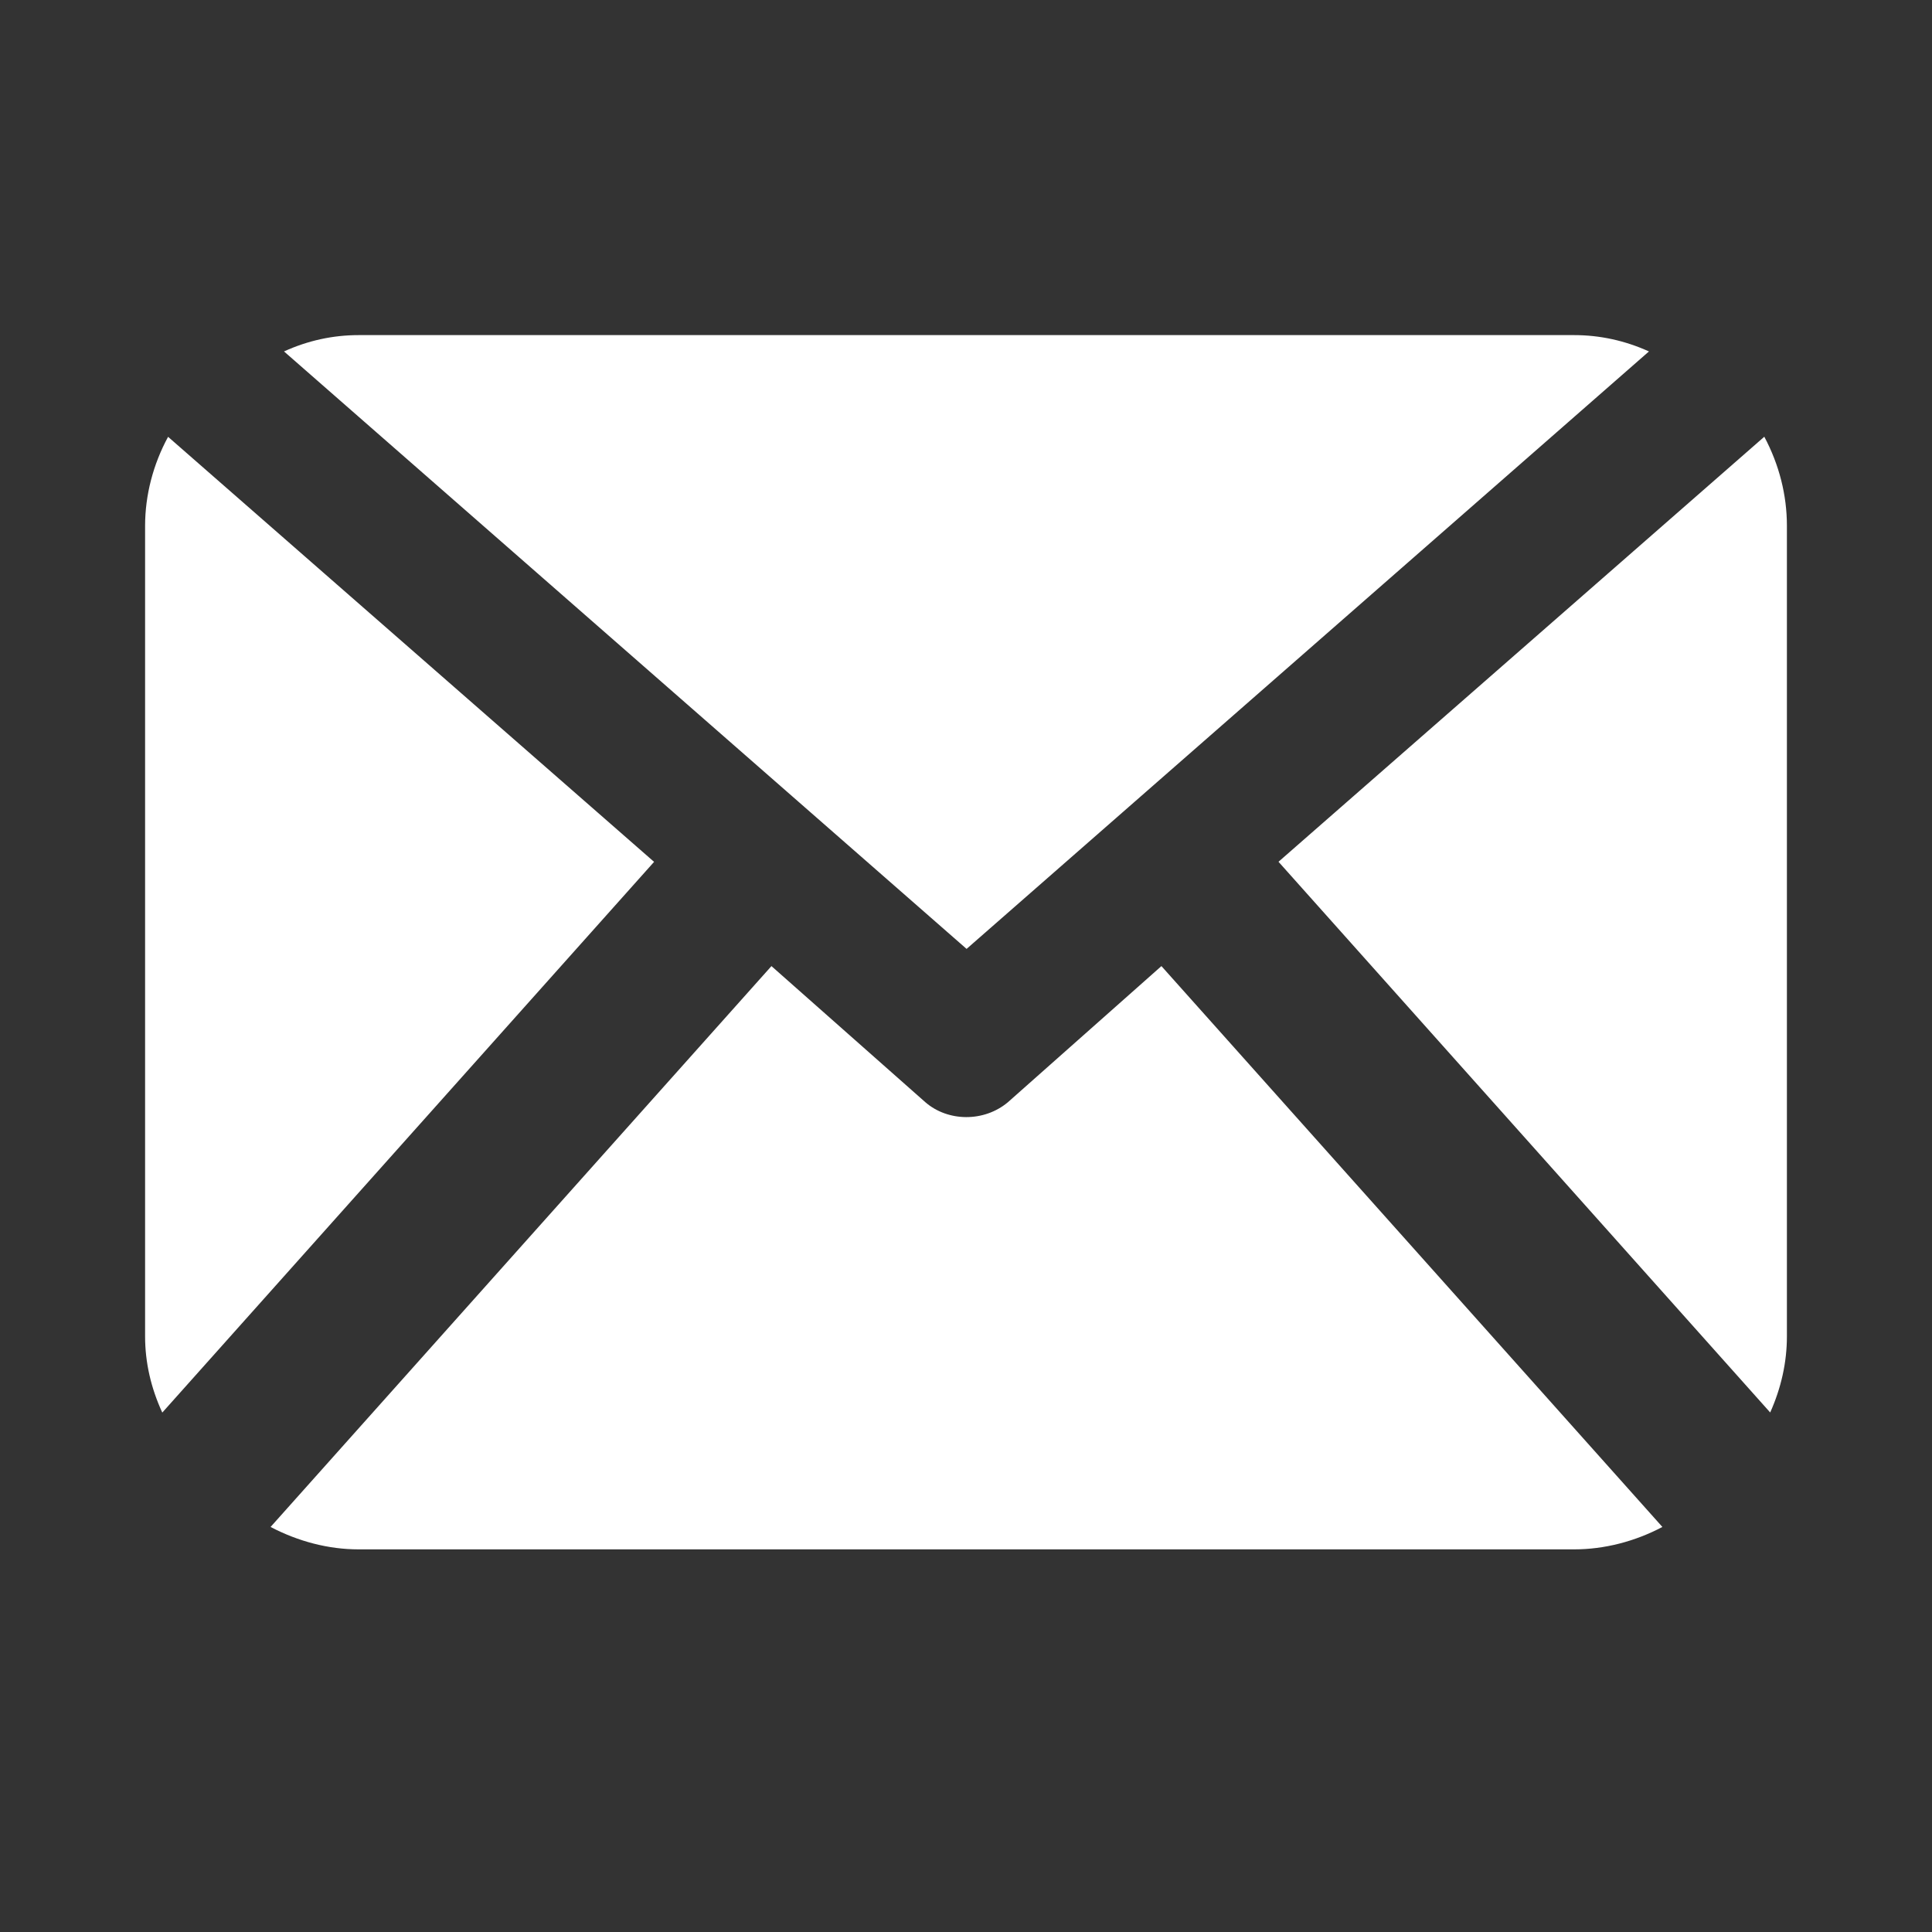
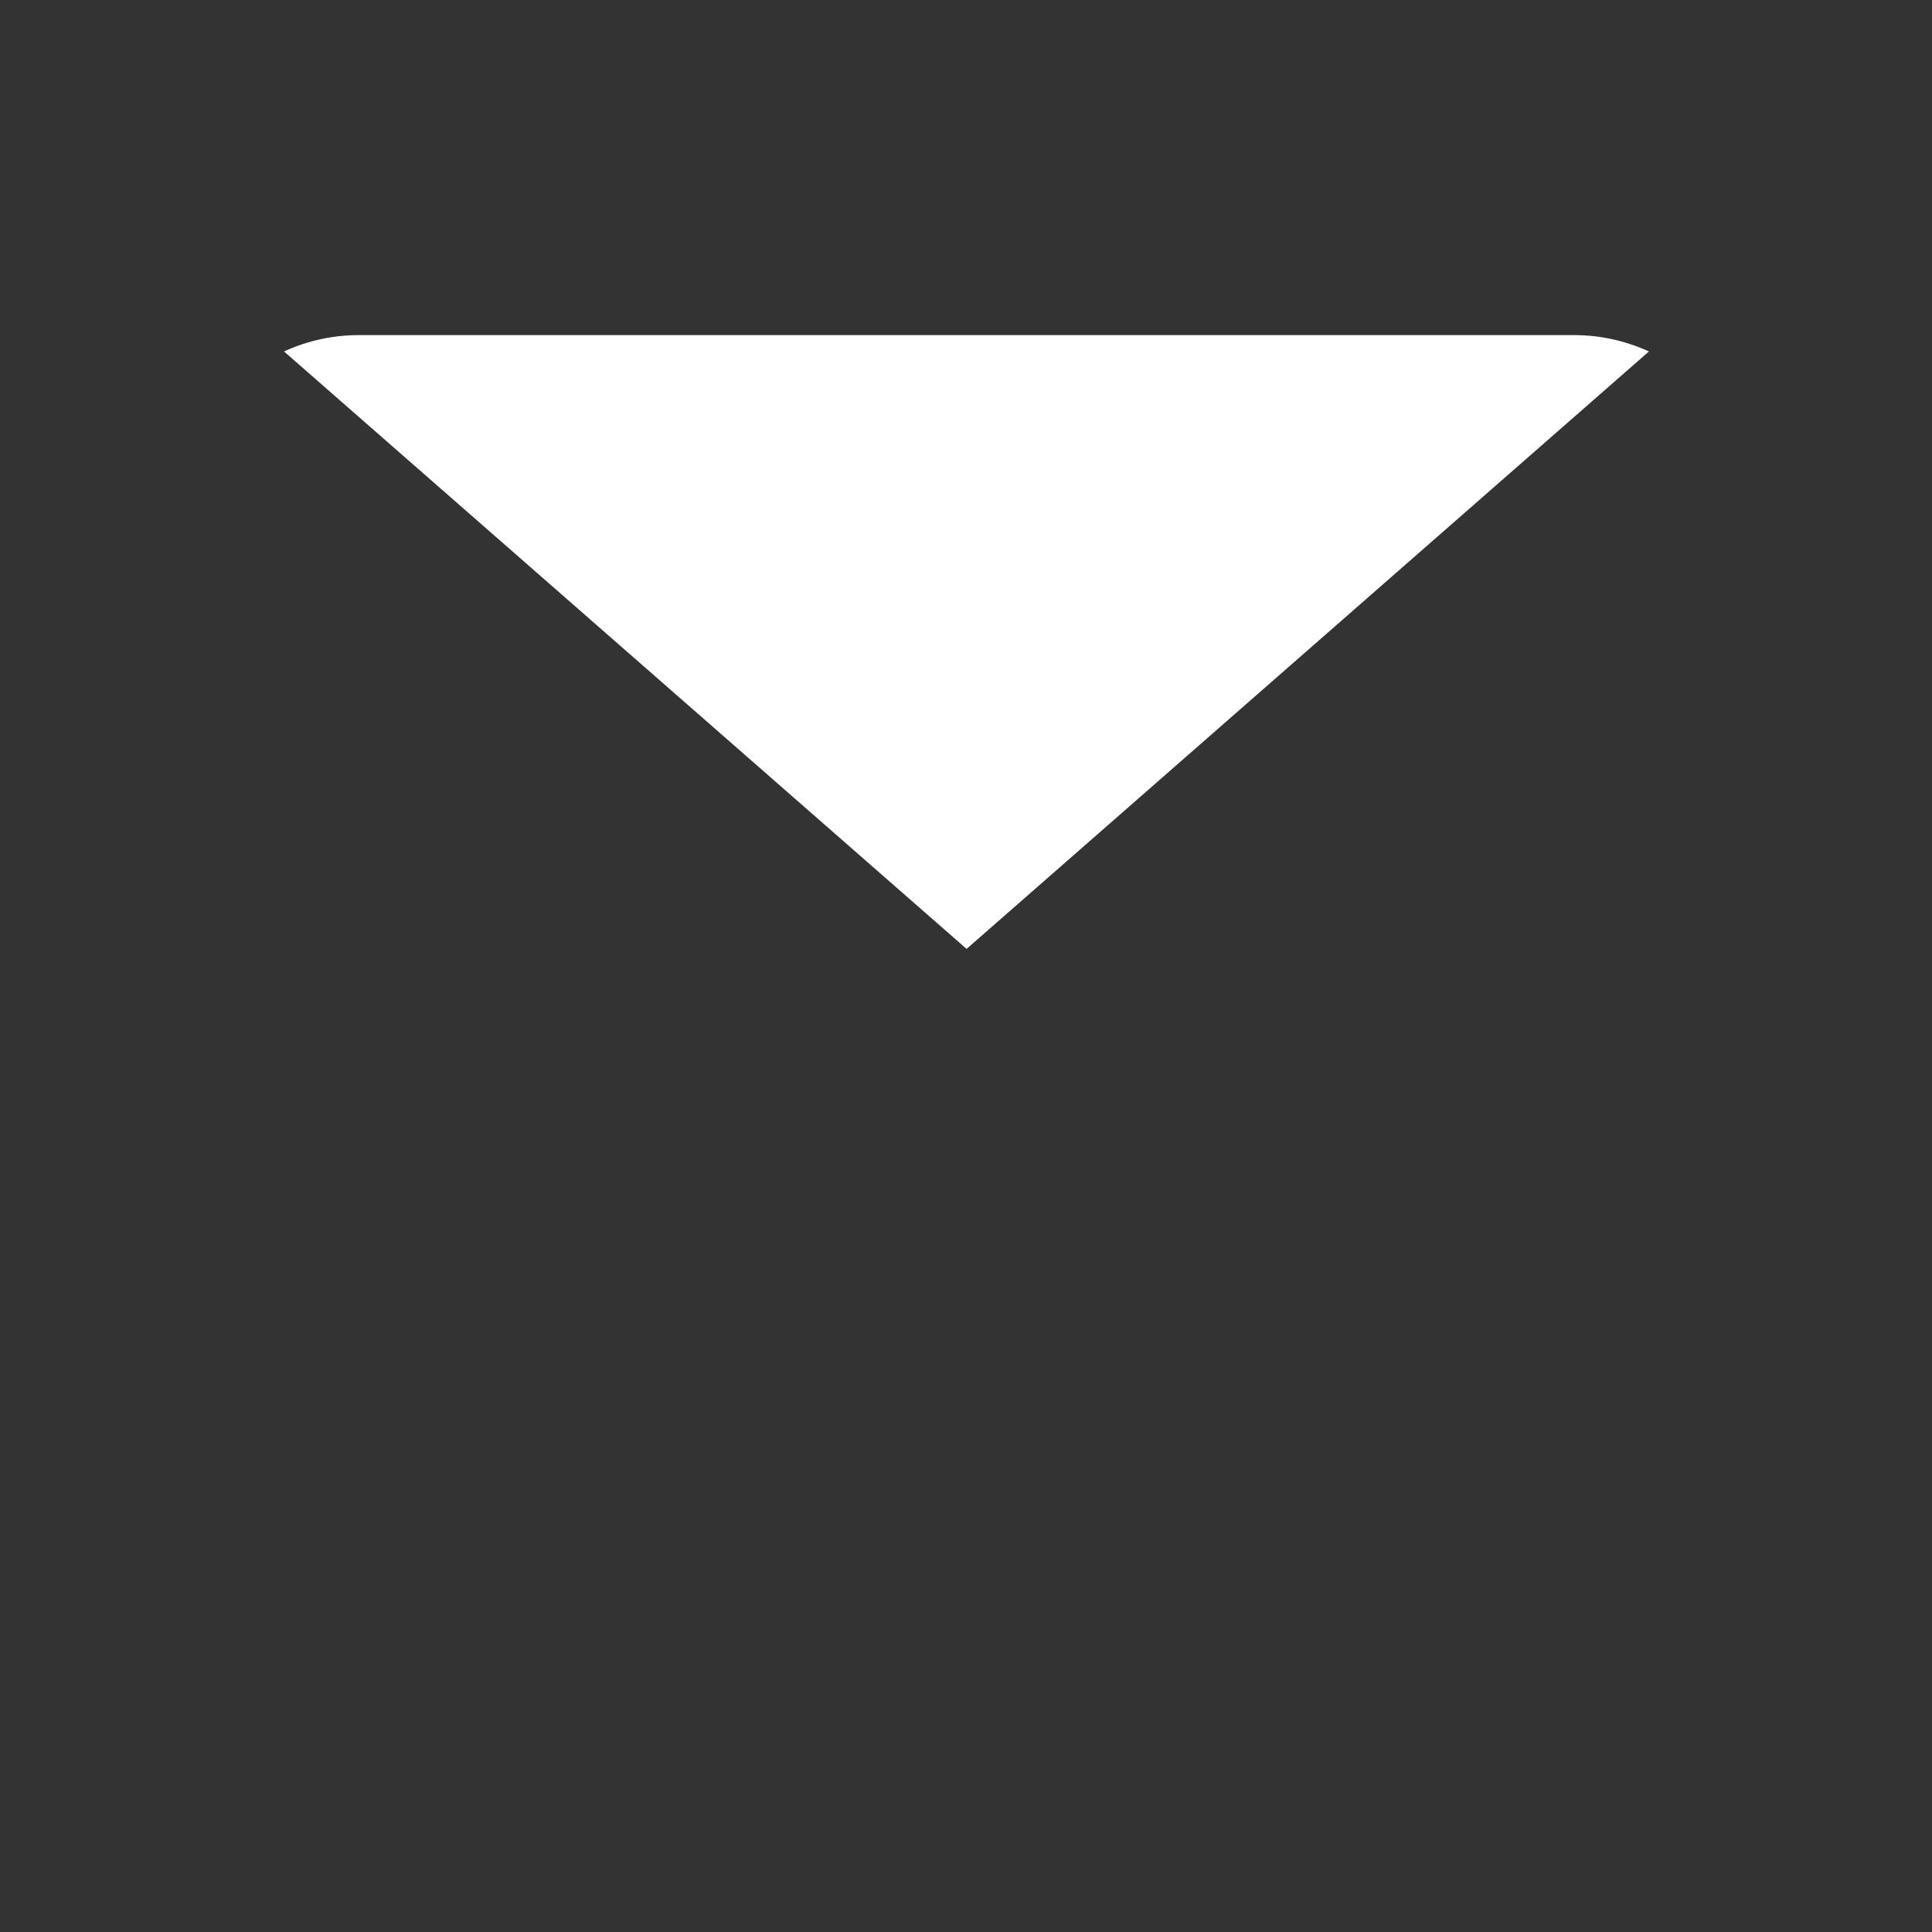
<svg xmlns="http://www.w3.org/2000/svg" version="1.1" id="Warstwa_1" x="0px" y="0px" width="20px" height="20px" viewBox="0 0 20 20" enable-background="new 0 0 20 20" xml:space="preserve">
  <rect x="0" y="0" width="20" height="20" fill="#333333" stroke="none" />
  <g>
    <g>
-       <path fill="#FFFFFF" d="M18.498,13.834V5.443c0-0.318-0.08-0.633-0.234-0.922l-5.029,4.4l5.09,5.701    C18.438,14.369,18.498,14.104,18.498,13.834z" />
-       <path fill="#FFFFFF" d="M10.434,11.41c-0.248,0.208-0.621,0.203-0.855,0l-1.593-1.409l-5.185,5.806    c0.287,0.15,0.598,0.232,0.912,0.232h12.582c0.314,0,0.63-0.082,0.914-0.232l-5.186-5.806L10.434,11.41z" />
      <path fill="#FFFFFF" d="M17.07,3.638c-0.25-0.113-0.51-0.169-0.775-0.169H3.713c-0.266,0-0.525,0.056-0.773,0.169l7.066,6.185    L17.07,3.638z" />
-       <path fill="#FFFFFF" d="M1.502,5.443v8.391c0,0.271,0.061,0.535,0.178,0.789l5.091-5.701l-5.031-4.4    C1.586,4.805,1.502,5.125,1.502,5.443z" />
    </g>
  </g>
  <g>
</g>
  <g>
</g>
  <g>
</g>
  <g>
</g>
  <g>
</g>
  <g>
</g>
  <g>
</g>
  <g>
</g>
  <g>
</g>
  <g>
</g>
  <g>
</g>
  <g>
</g>
  <g>
</g>
  <g>
</g>
  <g>
</g>
</svg>